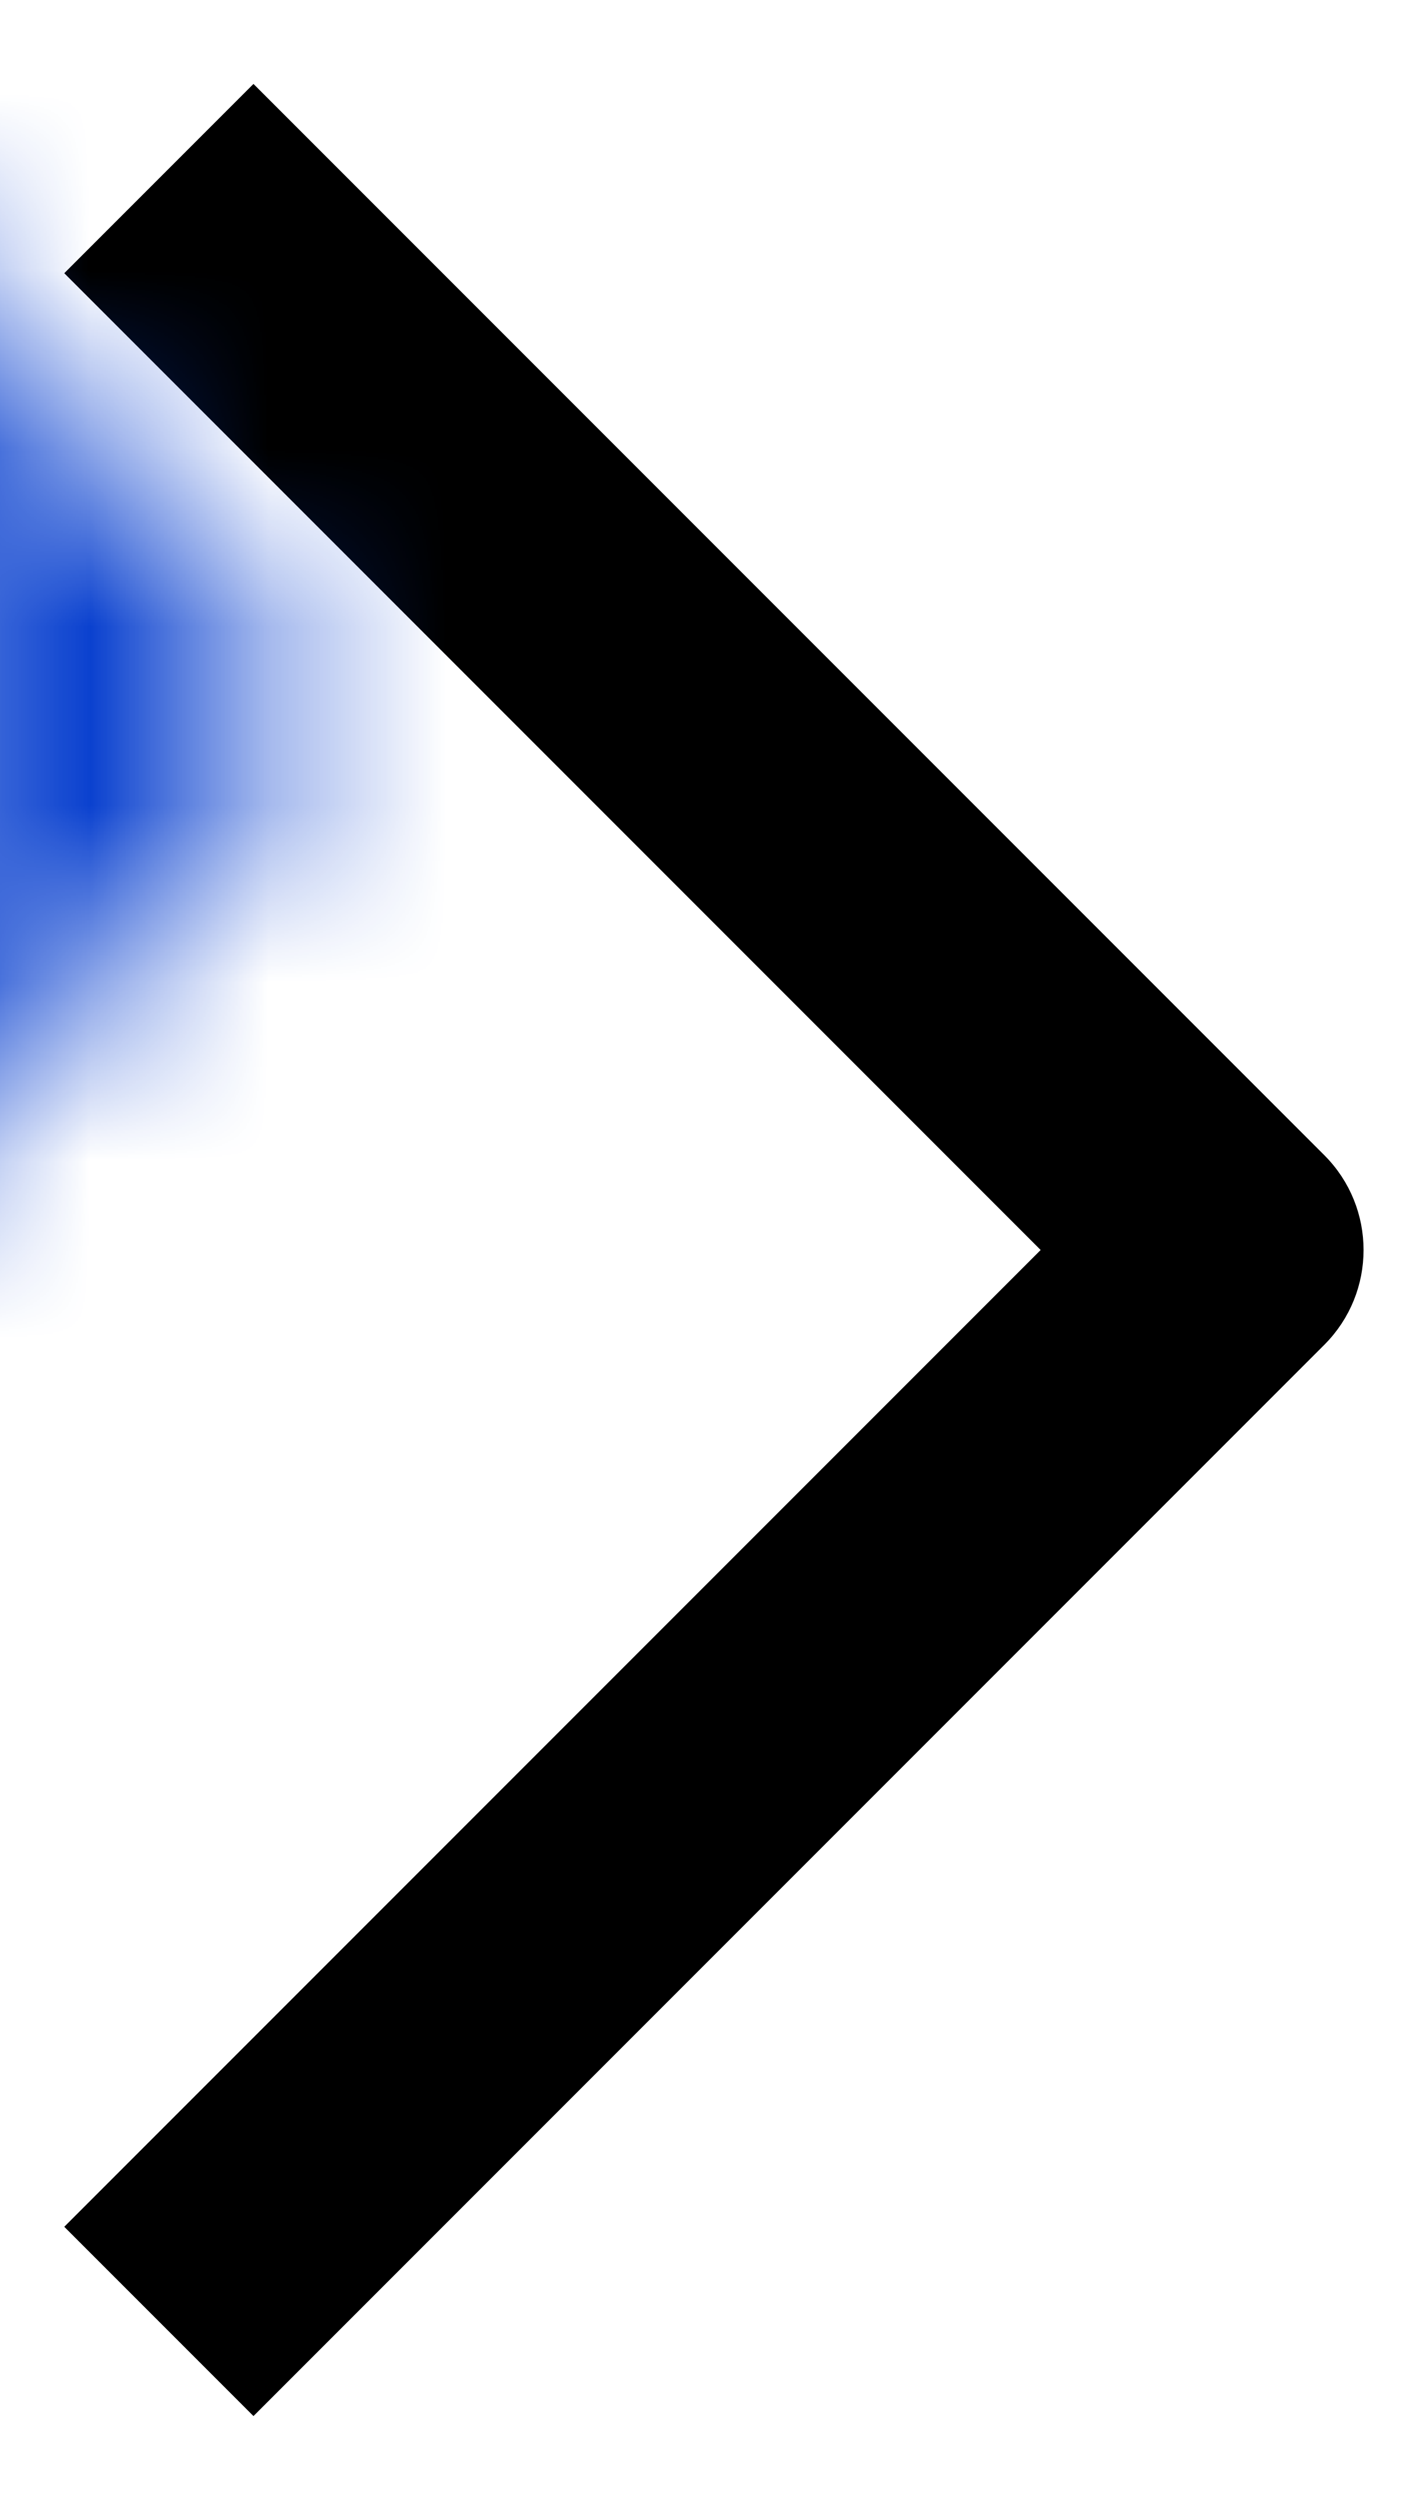
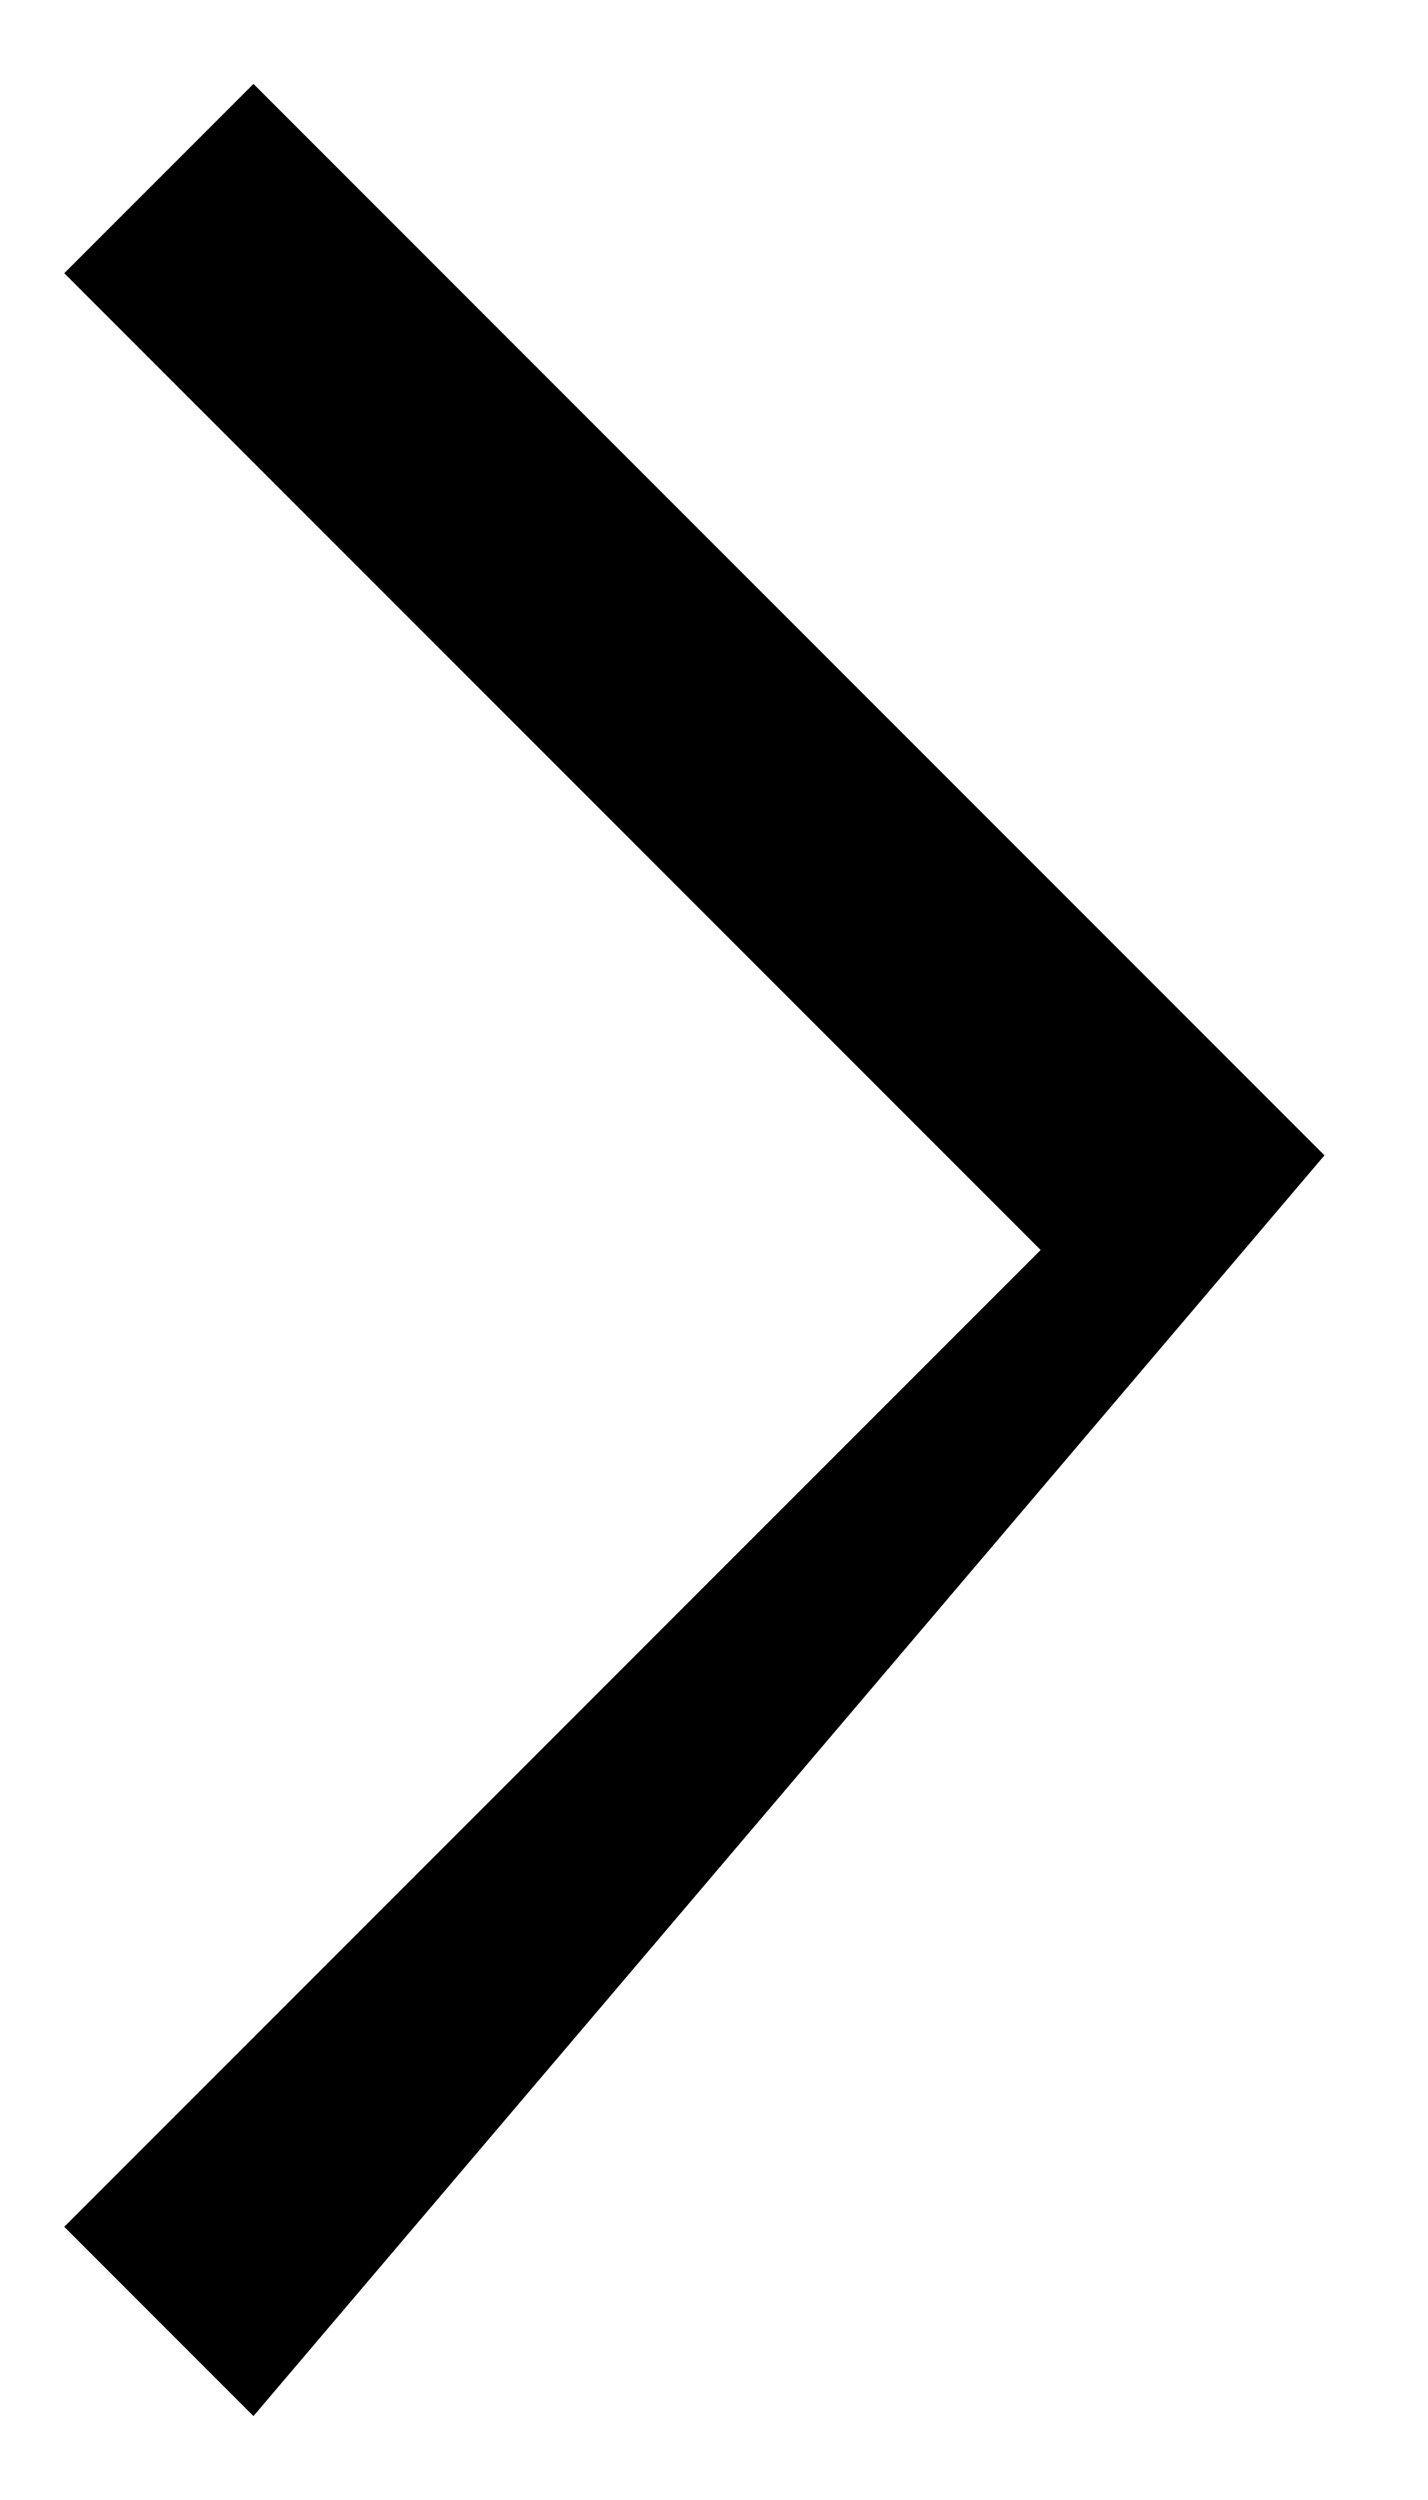
<svg xmlns="http://www.w3.org/2000/svg" xmlns:xlink="http://www.w3.org/1999/xlink" width="8px" height="14px" viewBox="0 0 8 14" version="1.1">
  <title>System icon</title>
  <defs>
-     <path d="M0.36,12.47 L5.83,7 L0.36,1.53 L1.42,0.47 L7.42,6.47 C7.712,6.763 7.712,7.237 7.42,7.53 L1.42,13.53 L0.36,12.47 Z" id="path-1" />
+     <path d="M0.36,12.47 L5.83,7 L0.36,1.53 L1.42,0.47 L7.42,6.47 L1.42,13.53 L0.36,12.47 Z" id="path-1" />
  </defs>
  <g id="VID-1.2---Cleaned-up" stroke="none" stroke-width="1" fill="none" fill-rule="evenodd">
    <g id="Group" transform="translate(-6, -3)">
      <g id="icon-sys-chevron-right" transform="translate(6, 3)">
        <mask id="mask-2" fill="white">
          <use xlink:href="#path-1" />
        </mask>
        <use id="Mask" fill="#000000" fill-rule="nonzero" xlink:href="#path-1" />
-         <rect id="Color" fill="#0A41CF" mask="url(#mask-2)" x="-6" y="-3" width="20" height="20" />
      </g>
    </g>
  </g>
</svg>